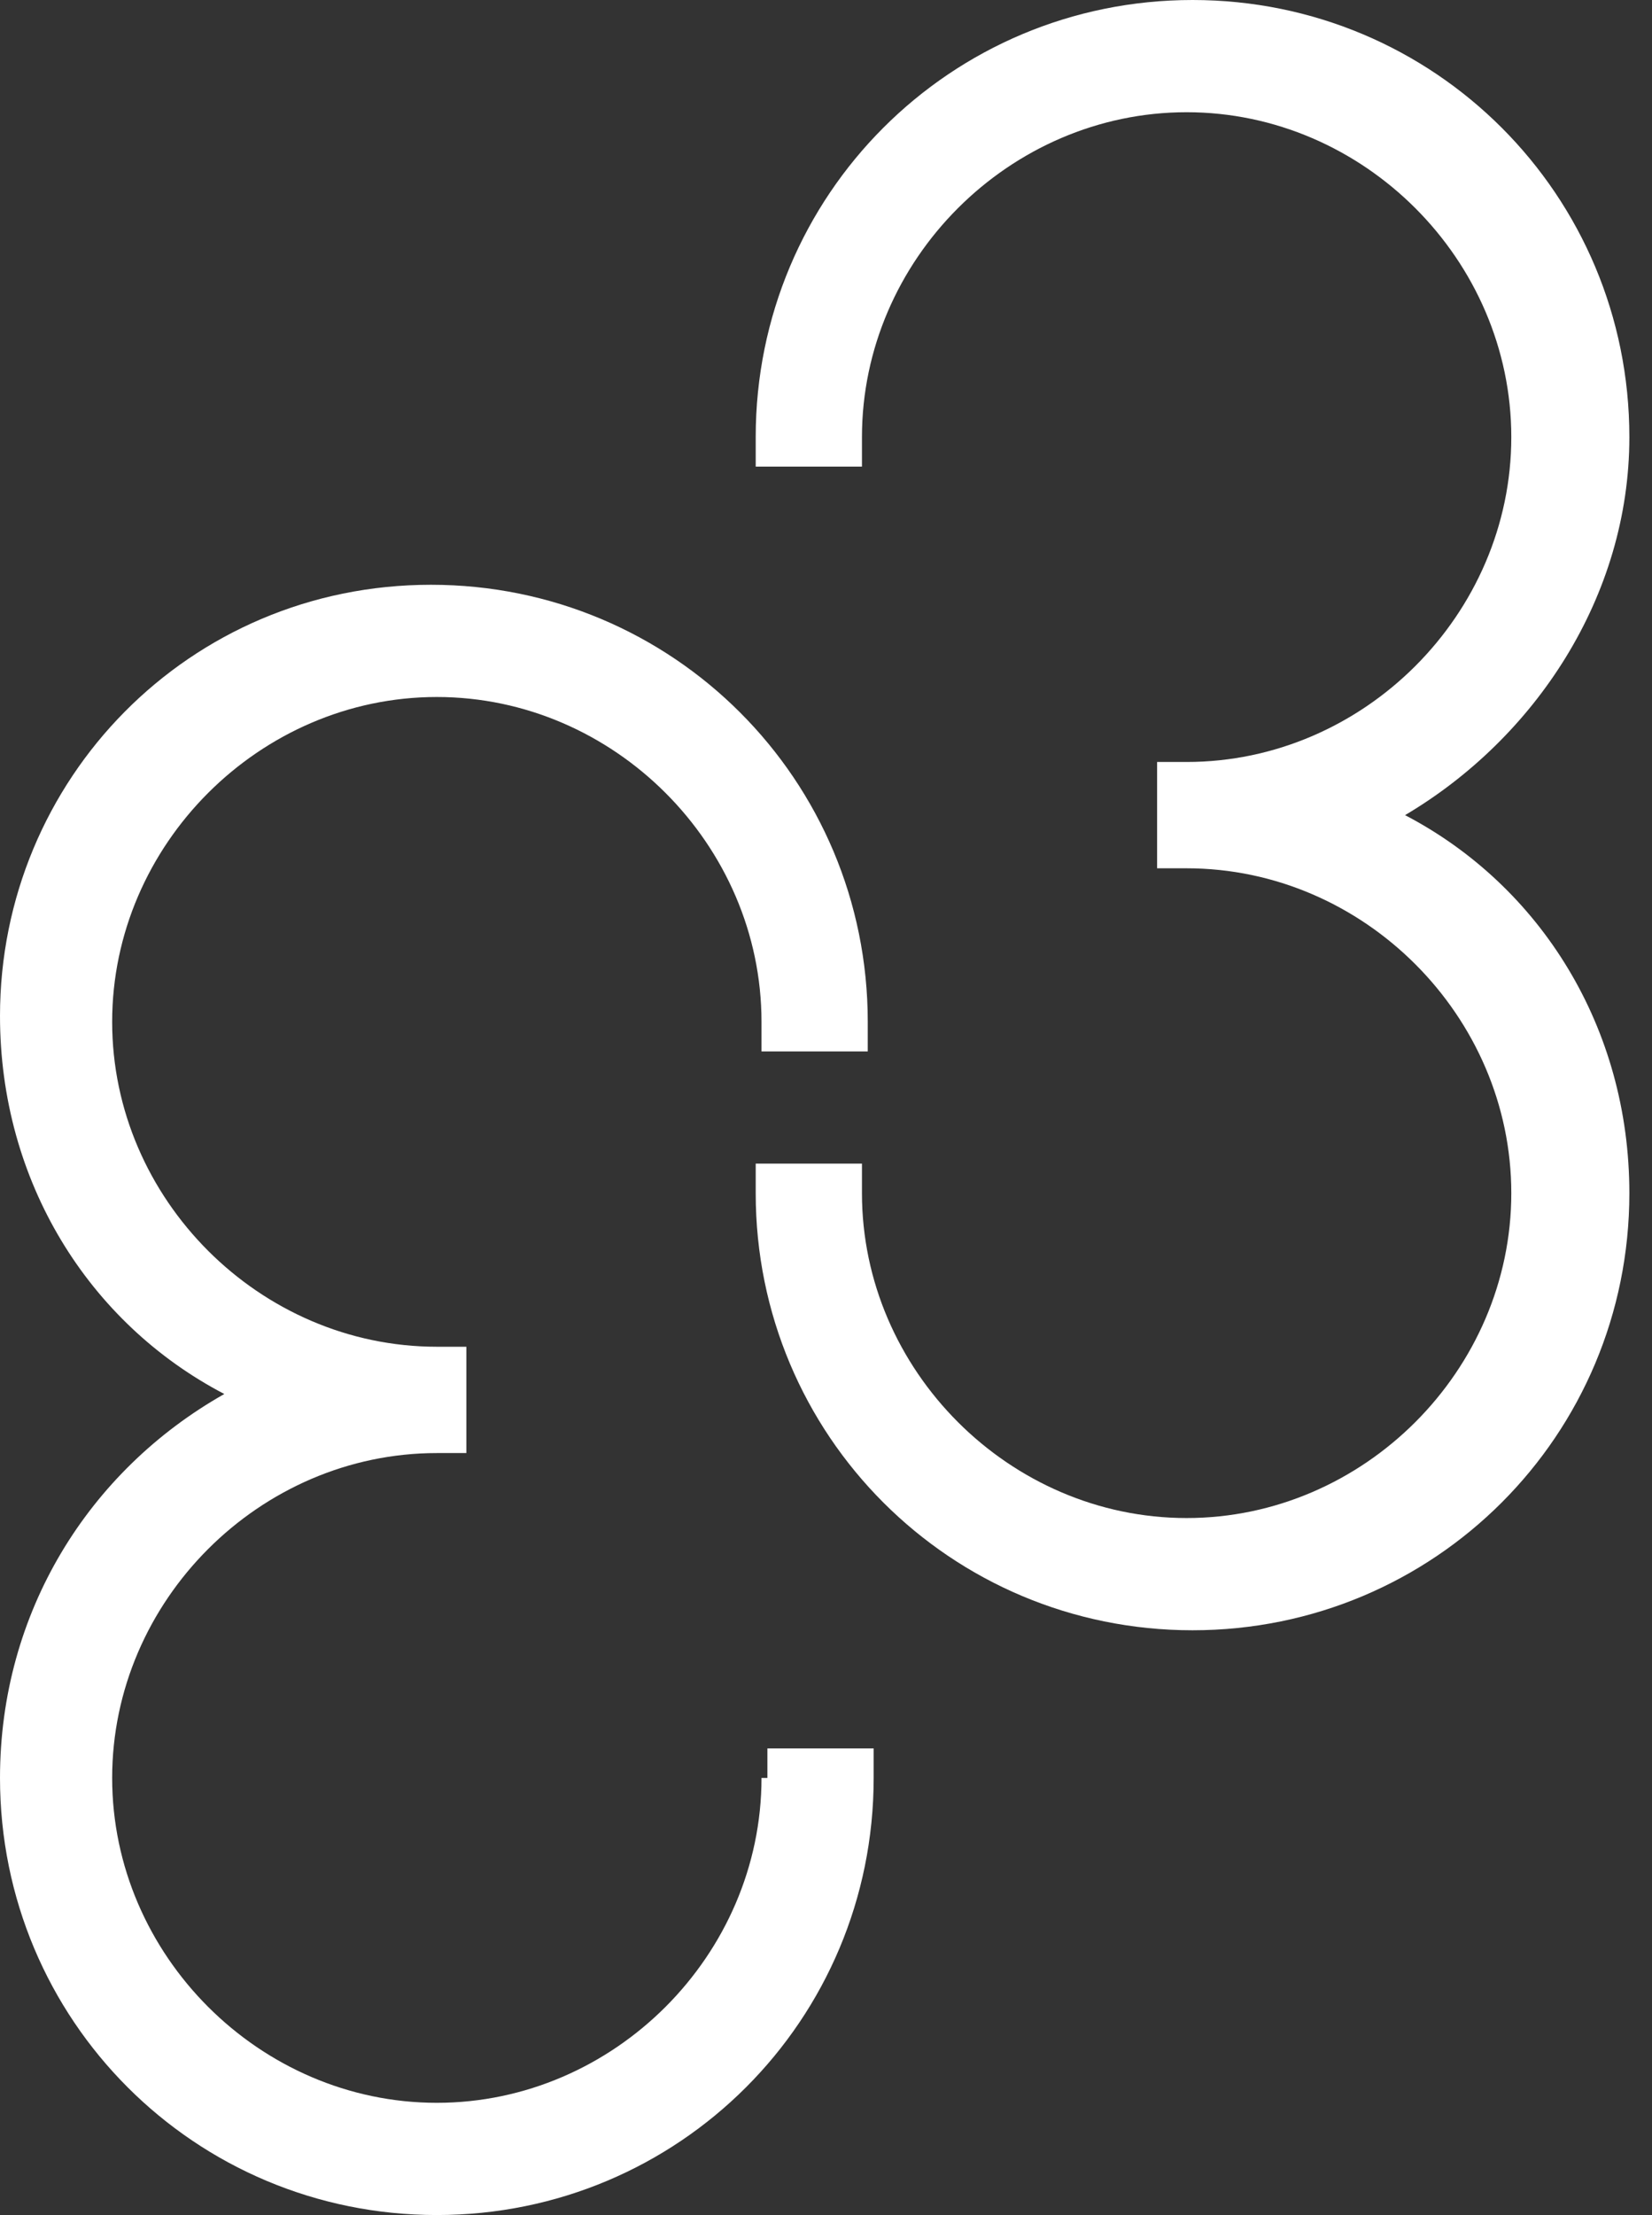
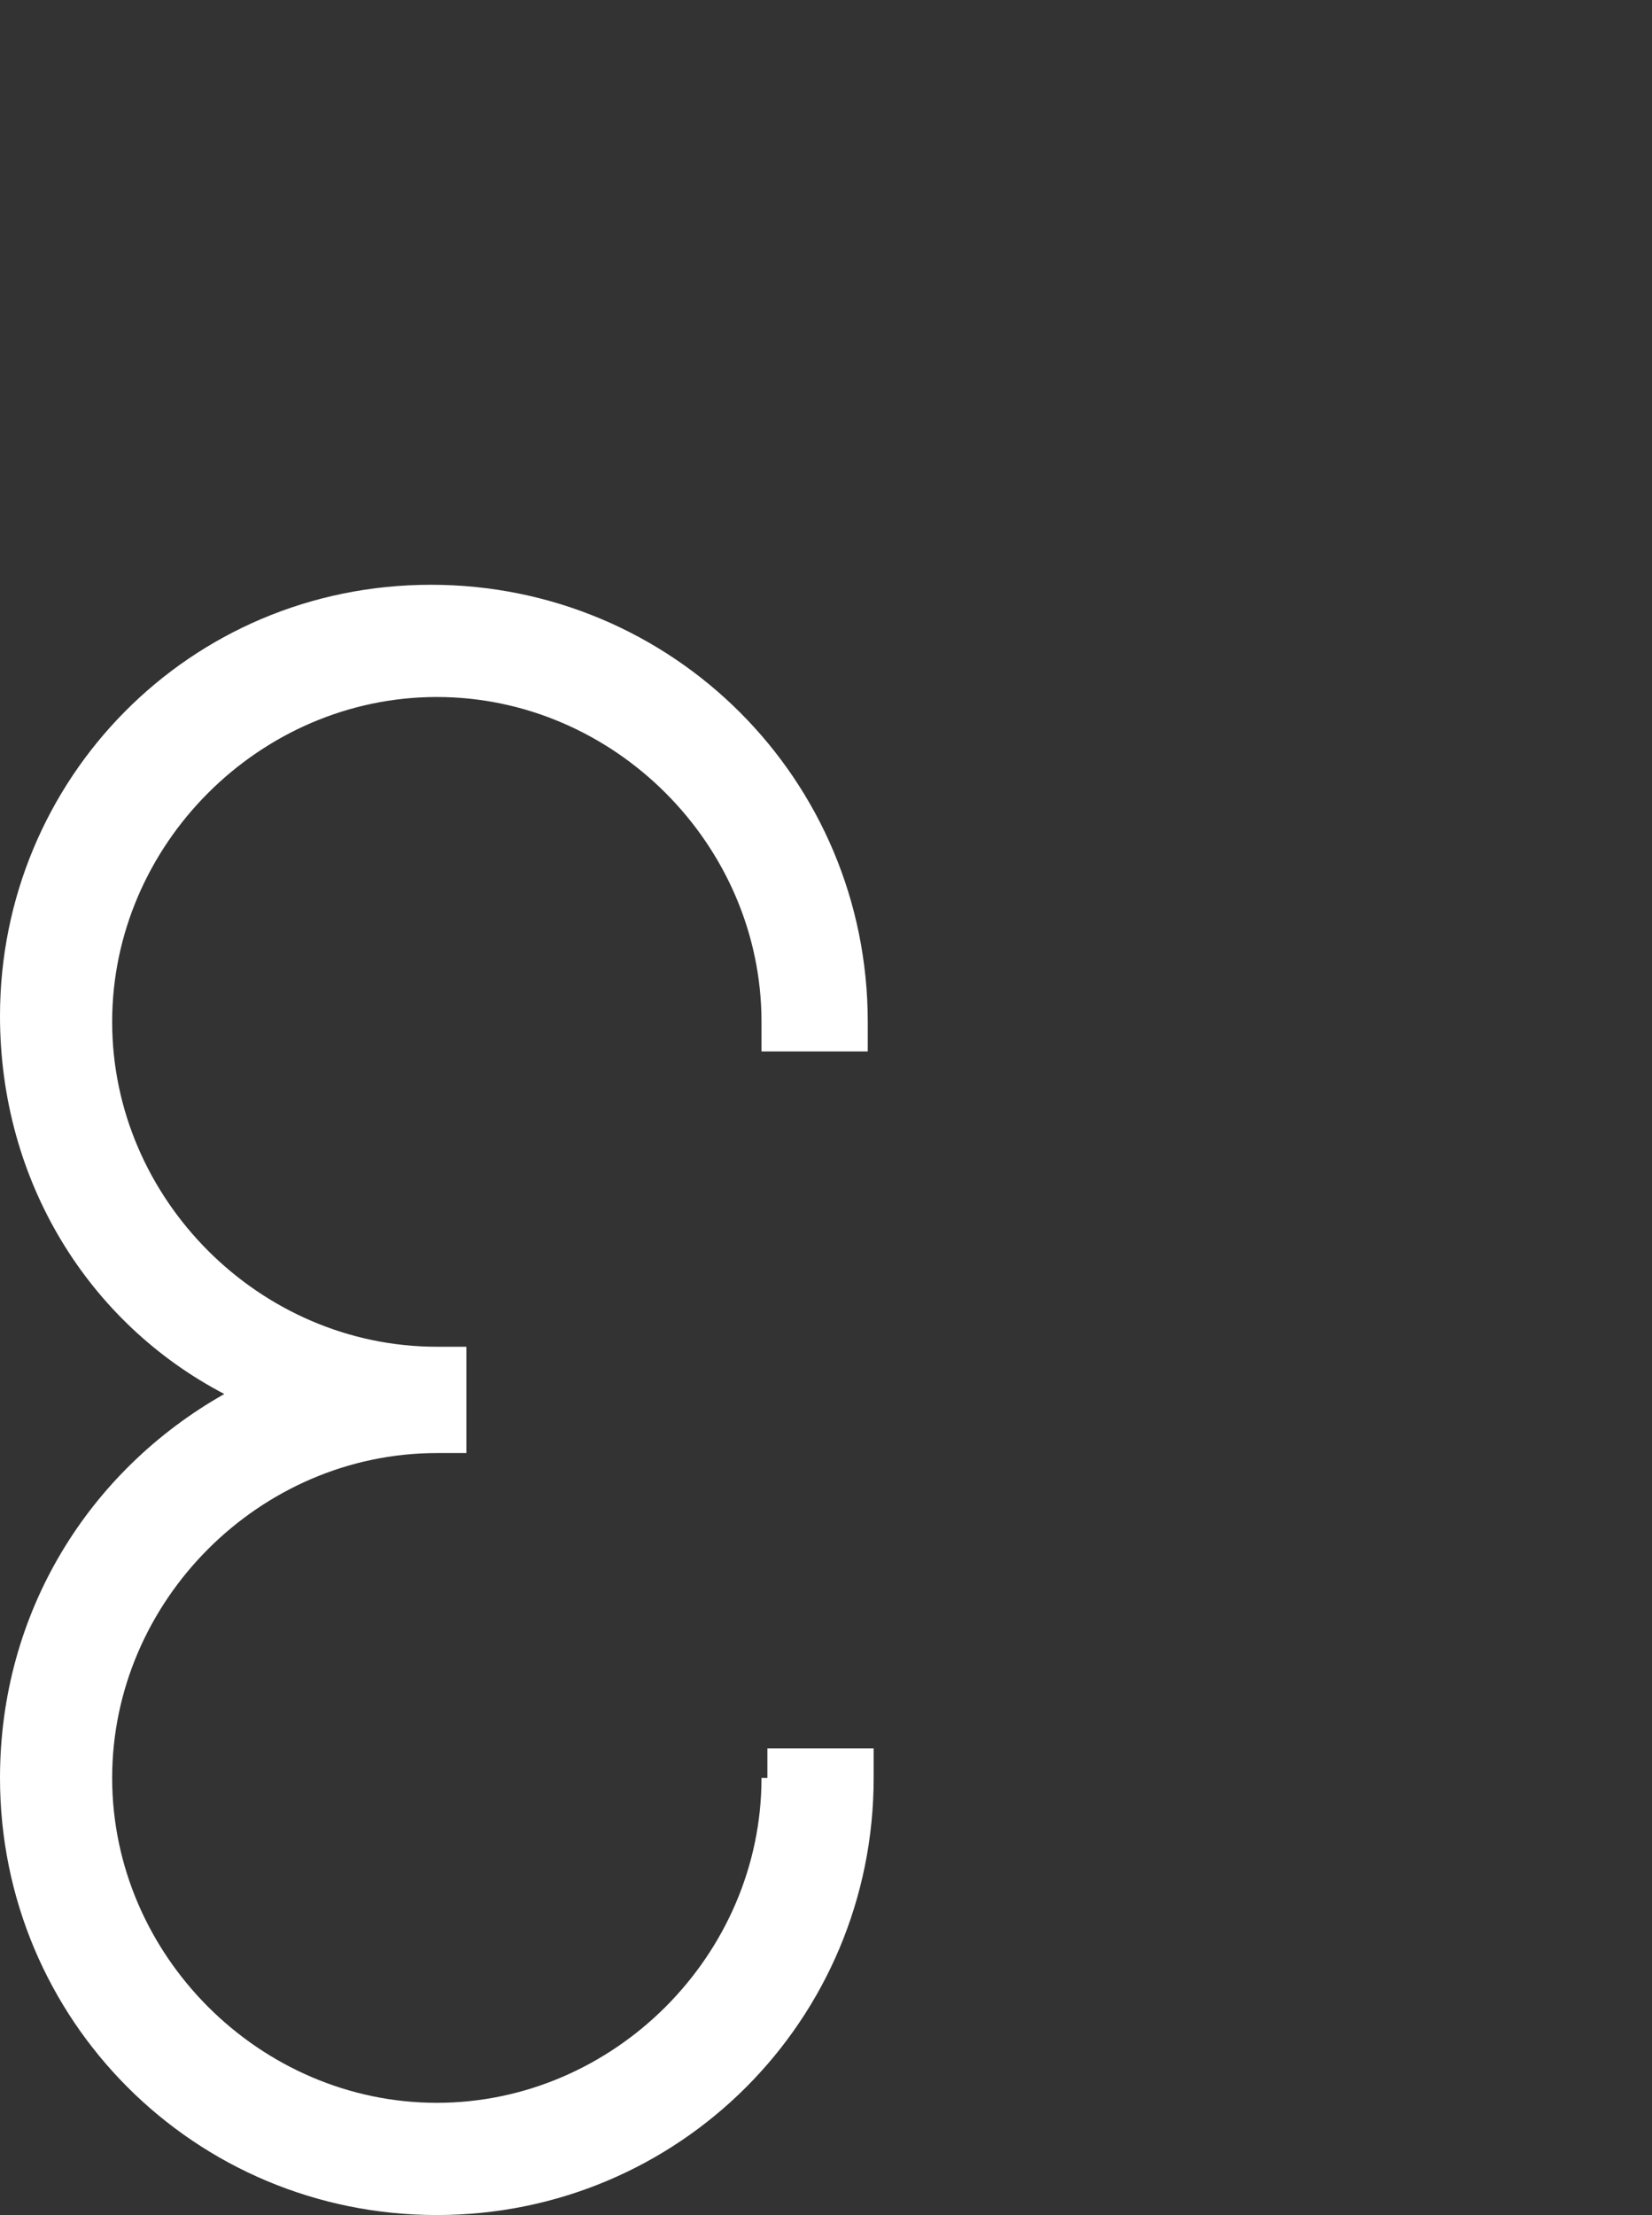
<svg xmlns="http://www.w3.org/2000/svg" width="47" height="63" viewBox="0 0 47 63" fill="none">
  <rect x="0" y="0" width="47" height="63" fill="#333333" stroke="none" />
  <path d="M21.665 50.568C21.665 55.608 17.466 59.808 12.428 59.808C7.39 59.808 3.191 55.608 3.191 50.568C3.191 45.528 7.39 41.328 12.428 41.328H13.268V38.304H12.428C7.39 38.304 3.191 34.104 3.191 29.064C3.191 24.024 7.39 19.824 12.428 19.824C17.466 19.824 21.665 24.024 21.665 29.064V29.904H24.688V29.064C24.688 22.176 19.146 16.632 12.26 16.632C5.374 16.632 3.8147e-05 22.176 3.8147e-05 28.896C3.8147e-05 33.6 2.519 37.632 6.382 39.648C2.519 41.832 3.8147e-05 45.864 3.8147e-05 50.568C3.8147e-05 57.456 5.542 63 12.428 63C19.314 63 24.856 57.456 24.856 50.568V49.728H21.833V50.568H21.665Z" fill="white" />
-   <path d="M46.356 12.432C46.356 5.544 40.814 0 33.928 0C27.042 0 21.5 5.544 21.5 12.432V13.272H24.523V12.432C24.523 7.392 28.722 3.192 33.76 3.192C38.798 3.192 42.997 7.392 42.997 12.432C42.997 17.472 38.798 21.672 33.76 21.672H32.92V24.696H33.76C38.798 24.696 42.997 28.896 42.997 33.936C42.997 38.976 38.798 43.176 33.76 43.176C28.722 43.176 24.523 38.976 24.523 33.936V33.096H21.5V33.936C21.5 40.824 27.042 46.368 33.928 46.368C40.814 46.368 46.356 40.824 46.356 33.936C46.356 29.232 43.837 25.2 39.974 23.184C43.669 21 46.356 16.968 46.356 12.432Z" fill="white" />
</svg>